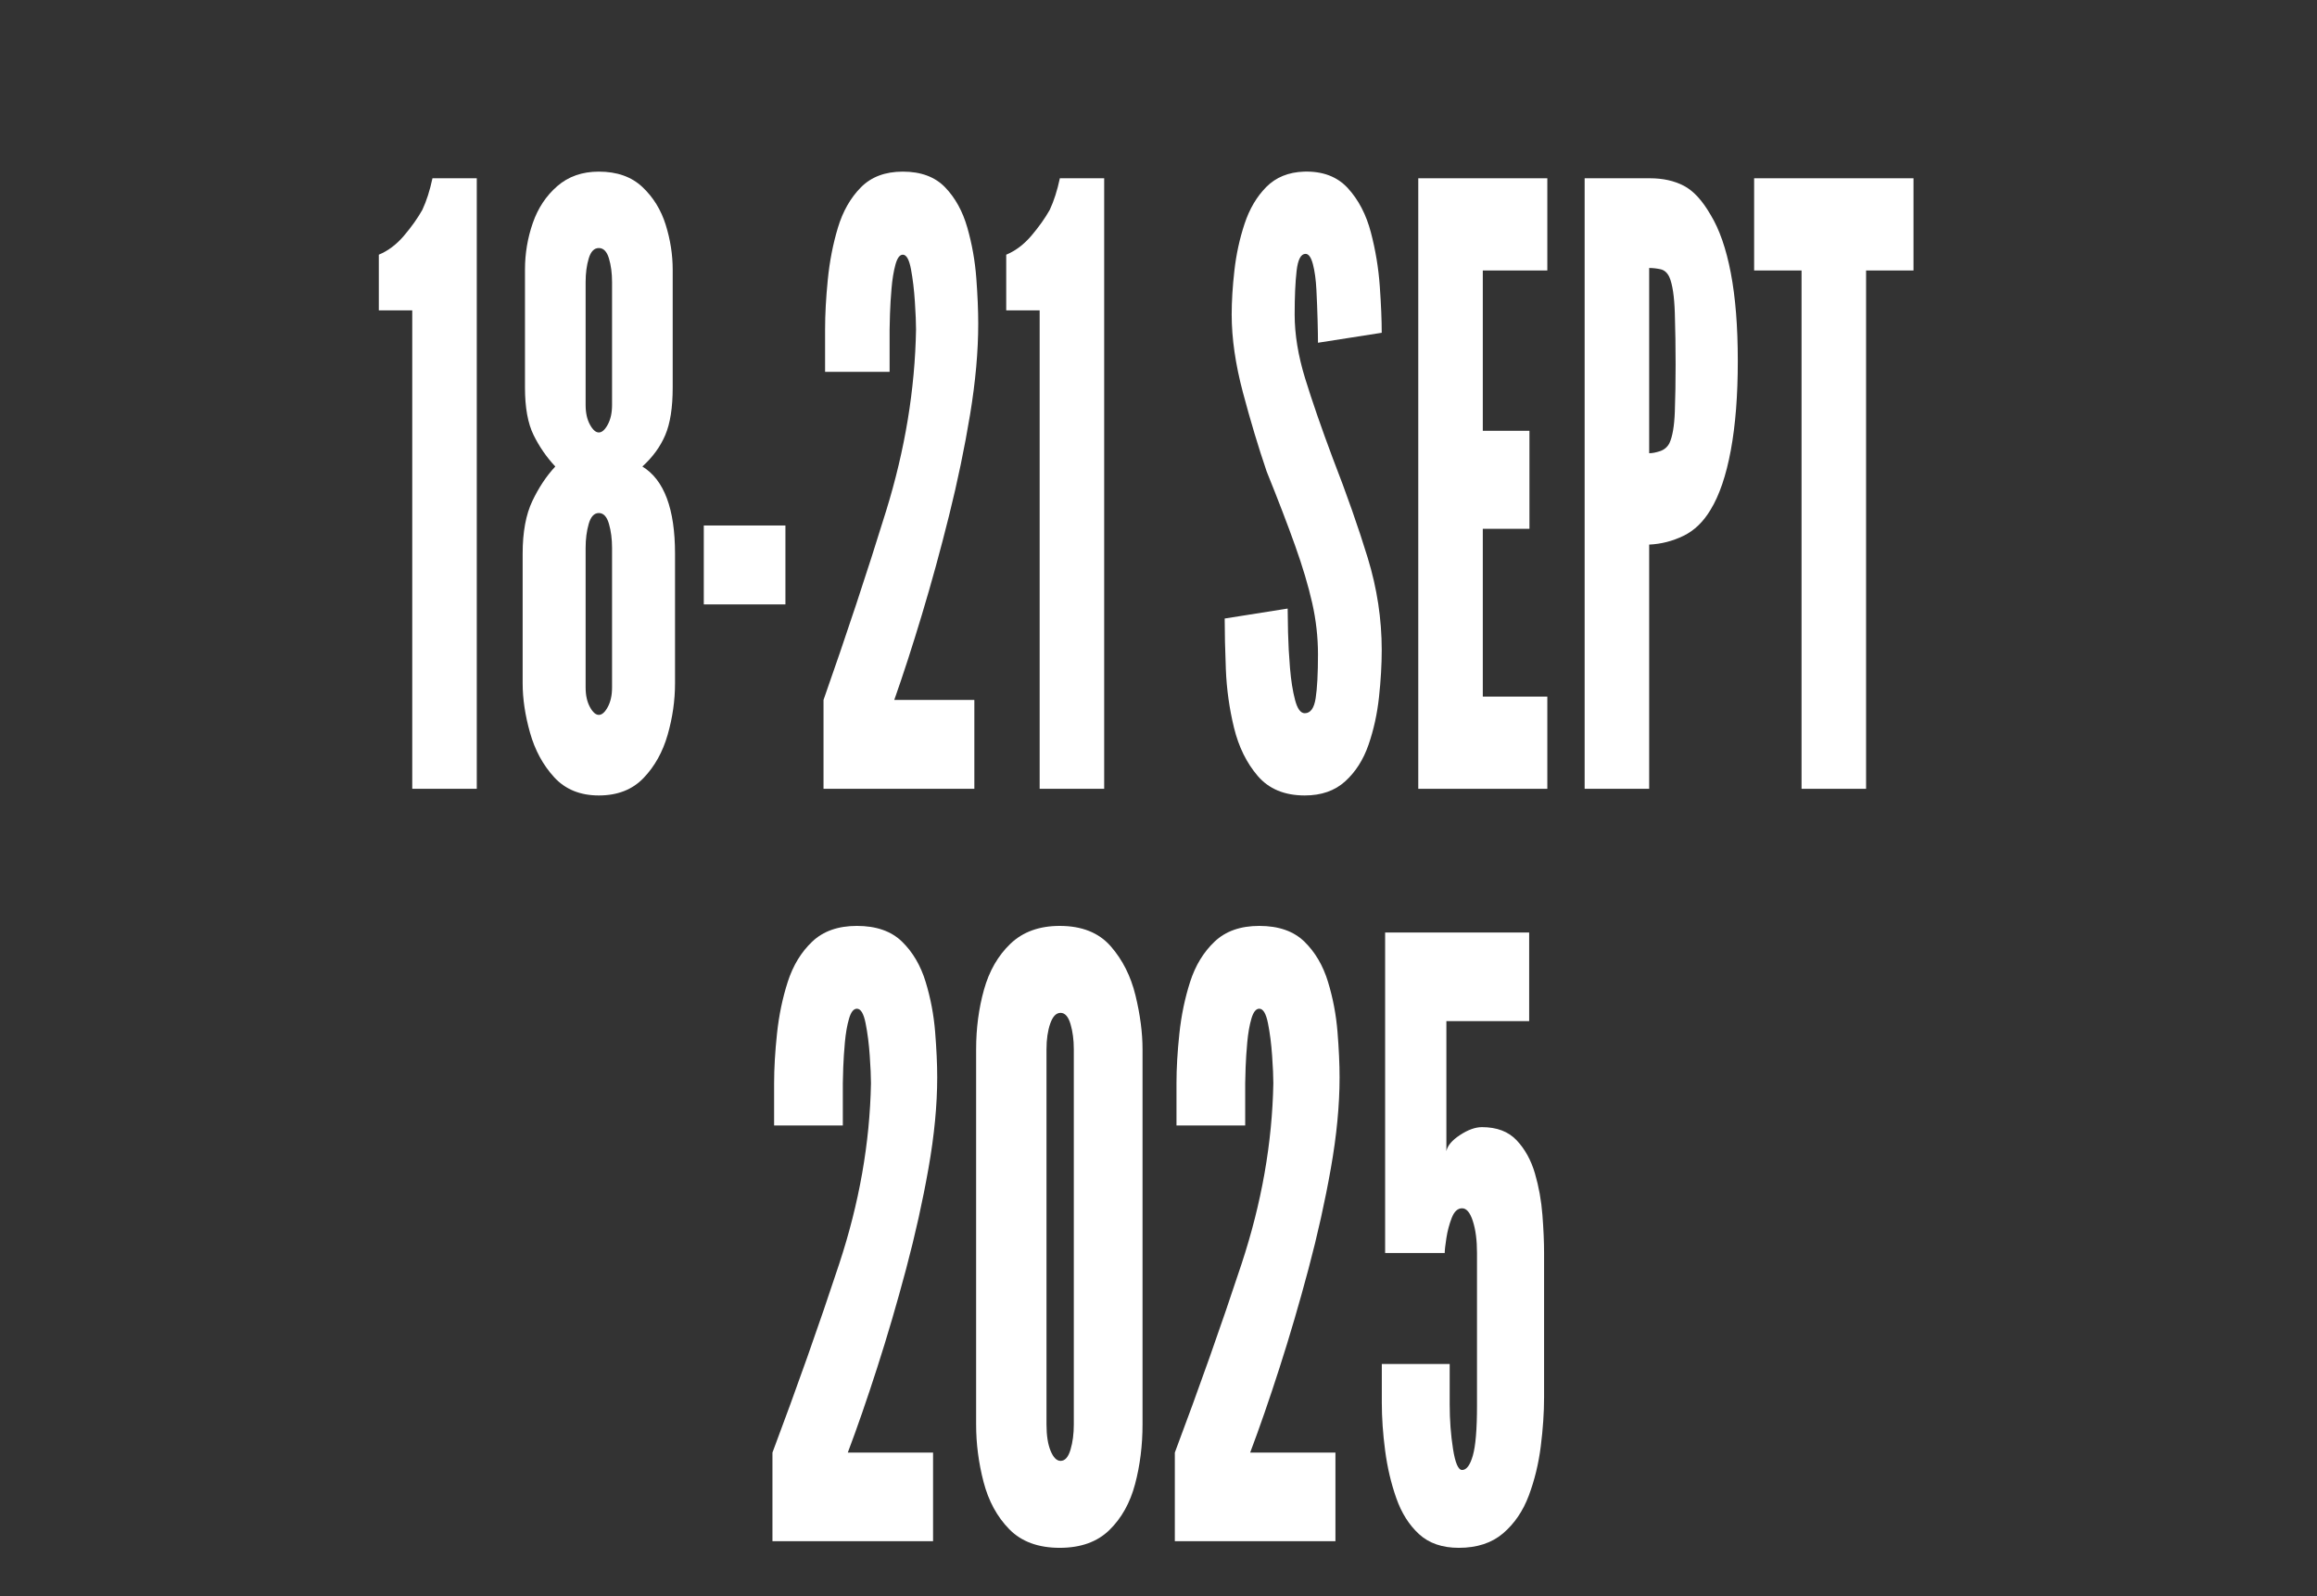
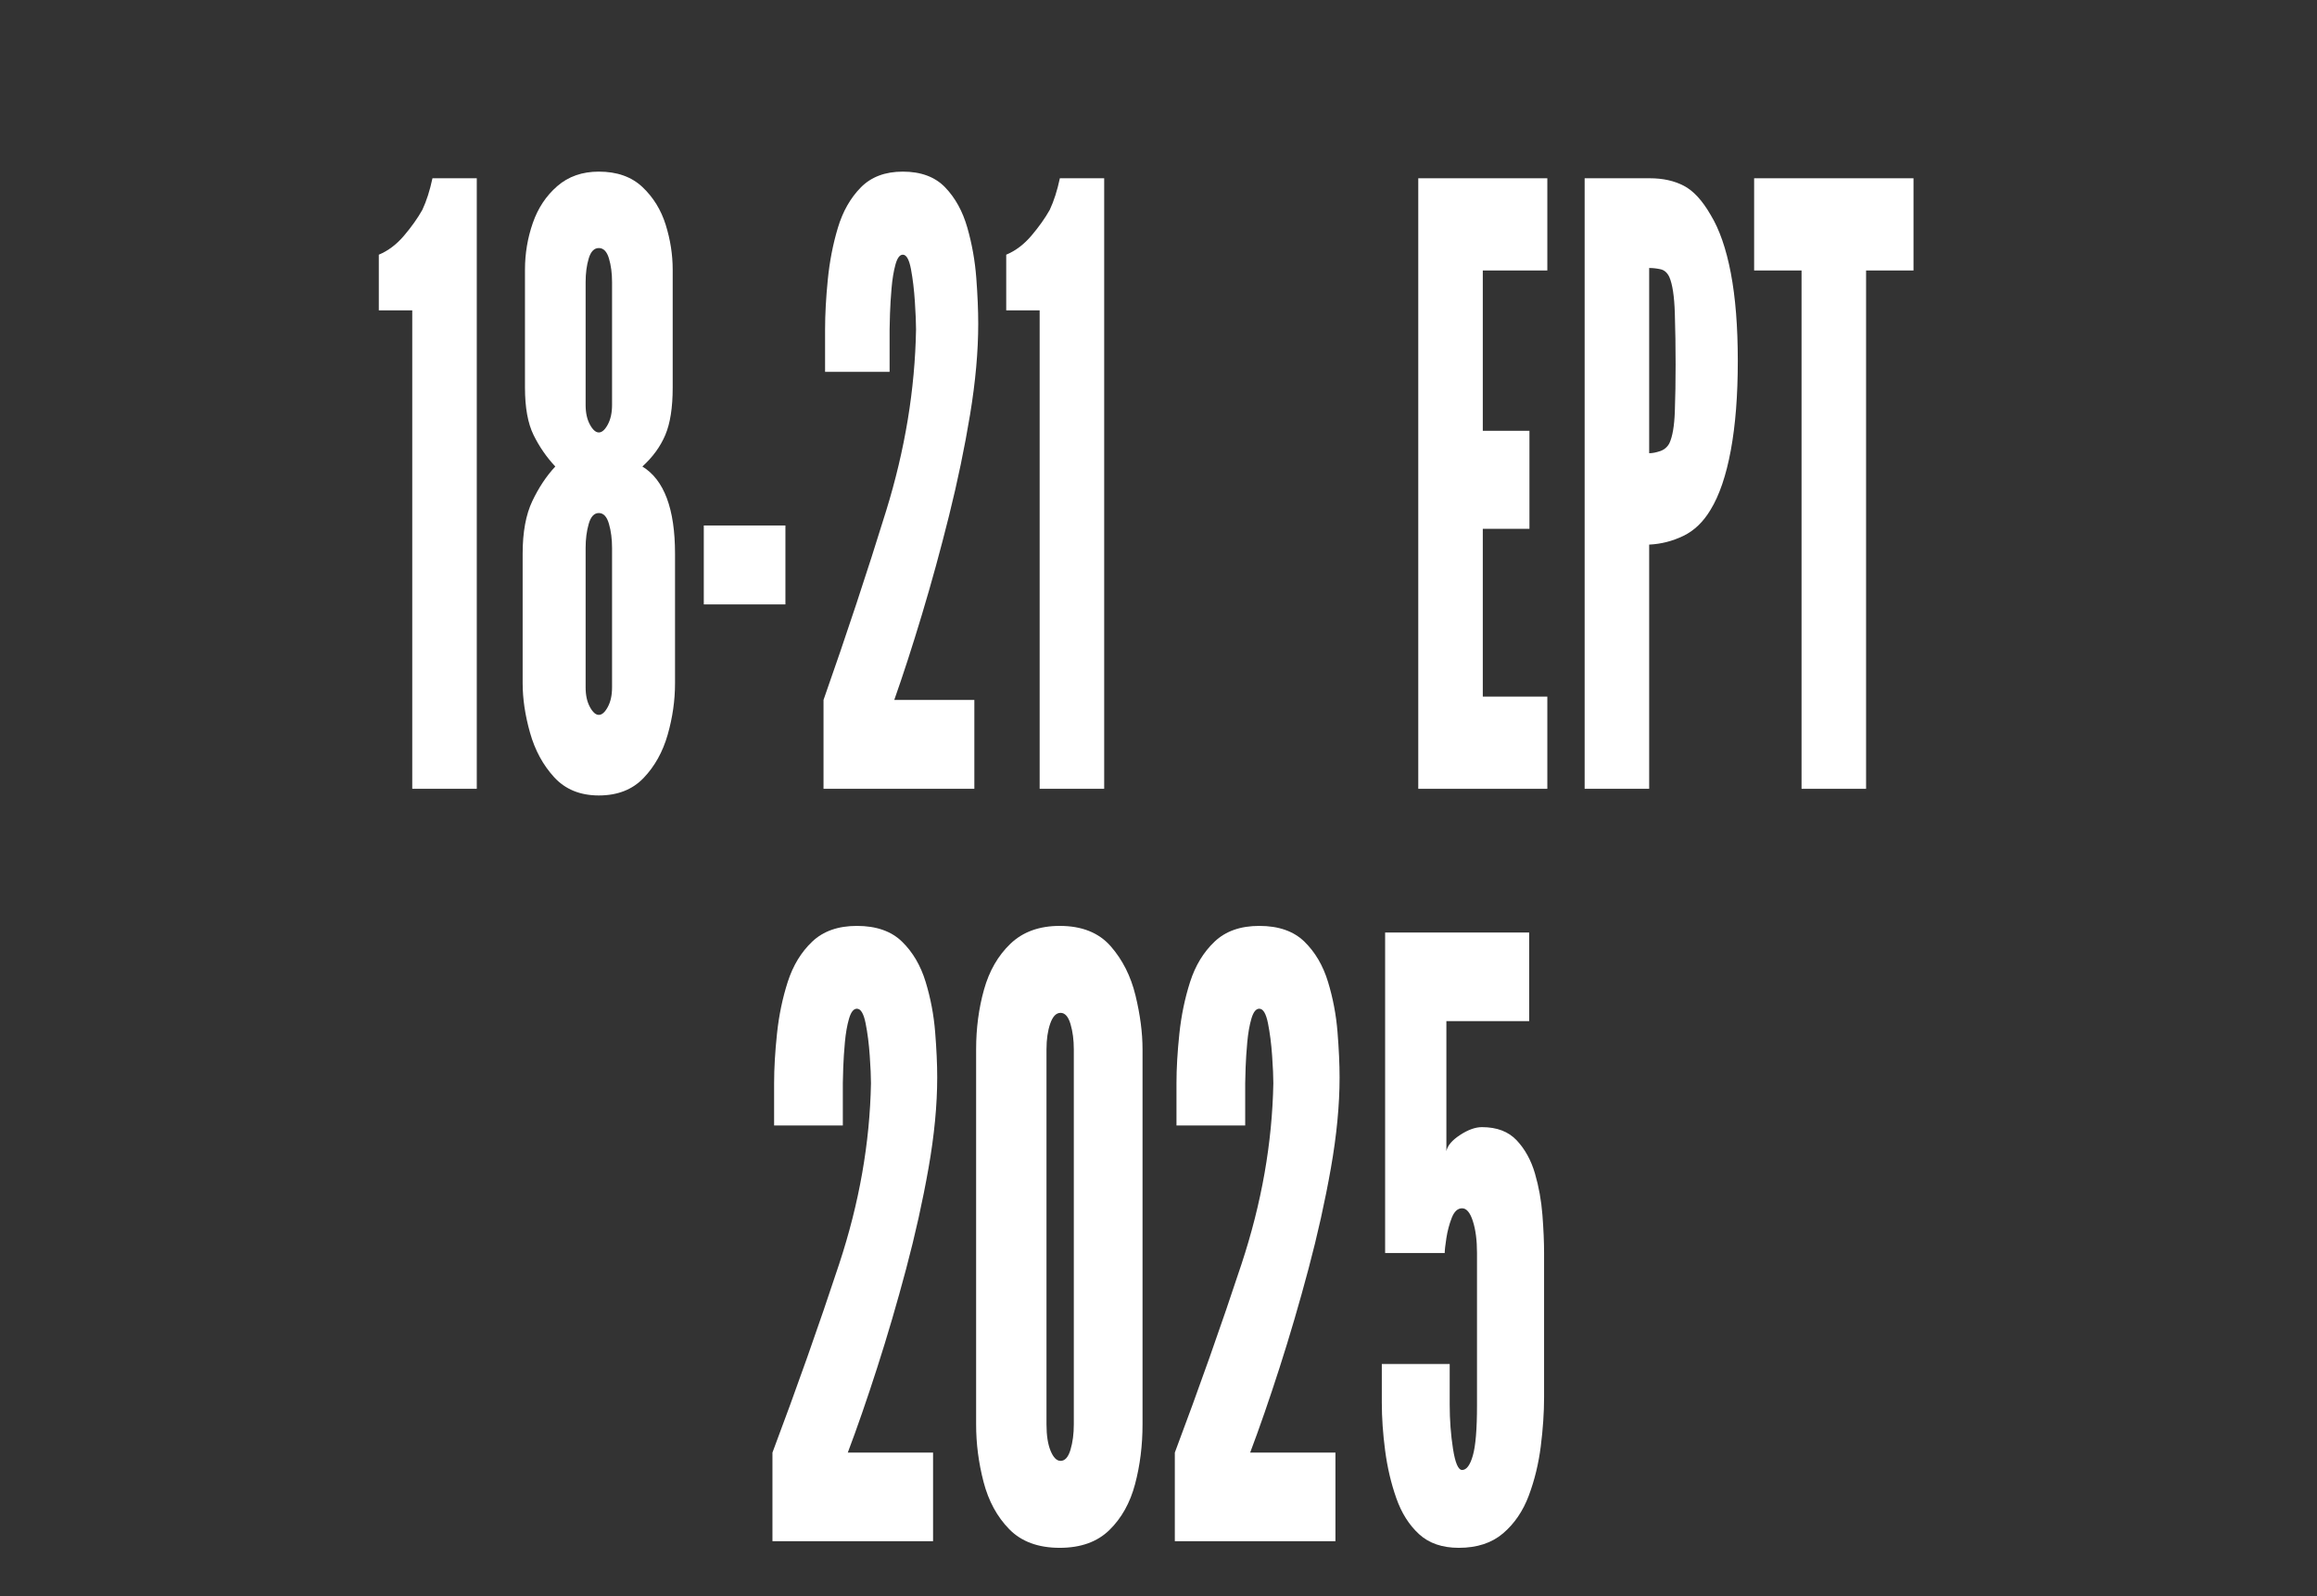
<svg xmlns="http://www.w3.org/2000/svg" class="pvff-logo date-column" viewBox="0 0 1000 689" version="1.1" xml:space="preserve" style="fill-rule:evenodd;clip-rule:evenodd;stroke-linejoin:round;stroke-miterlimit:2;">
  <rect x="0" y="0" width="1000" height="689" fill="#333333" stroke="none" />
  <g transform="matrix(0.629,0,0,0.469,153.868,111.26)">
    <g transform="matrix(1.525,0,0,1.629,-8.028,-657.993)">
      <path d="M15.3,433.609L15.3,402.17C19.498,399.98 23.288,396.383 26.669,391.378C30.051,386.372 32.791,381.524 34.889,376.831C36.755,371.826 38.271,365.882 39.437,359L59.376,359L59.376,703.892L30.342,703.892L30.342,433.609L15.3,433.609Z" style="fill:white;fill-rule:nonzero;" />
      <path d="M148.576,644.299C148.576,653.996 147.468,663.694 145.253,673.392C143.038,683.089 139.423,691.223 134.409,697.792C129.395,704.362 122.691,707.646 114.295,707.646C105.9,707.646 99.195,704.205 94.181,697.323C89.168,690.441 85.553,682.073 83.338,672.219C81.122,662.365 80.014,653.058 80.014,644.299L80.014,571.097C80.014,558.897 81.472,548.965 84.387,541.3C87.302,533.636 90.742,527.145 94.706,521.827C90.742,516.509 87.477,510.565 84.912,503.996C82.346,497.426 81.064,488.511 81.064,477.249L81.064,410.617C81.064,401.545 82.23,392.785 84.562,384.339C86.894,375.893 90.567,368.932 95.581,363.458C100.595,357.983 106.833,355.246 114.295,355.246C122.457,355.246 128.987,358.14 133.884,363.927C138.782,369.714 142.28,376.831 144.379,385.278C146.477,393.724 147.527,402.17 147.527,410.617L147.527,477.249C147.527,488.511 146.419,497.426 144.204,503.996C141.988,510.565 138.548,516.509 133.884,521.827C143.679,529.335 148.576,545.758 148.576,571.097L148.576,644.299ZM120.242,417.655C120.242,412.65 119.776,408.192 118.843,404.282C117.91,400.371 116.394,398.416 114.295,398.416C112.196,398.416 110.681,400.371 109.748,404.282C108.815,408.192 108.349,412.65 108.349,417.655L108.349,487.103C108.349,491.482 108.99,495.158 110.273,498.13C111.555,501.102 112.896,502.588 114.295,502.588C115.695,502.588 117.035,501.102 118.318,498.13C119.601,495.158 120.242,491.482 120.242,487.103L120.242,417.655ZM120.242,567.812C120.242,562.807 119.776,558.271 118.843,554.204C117.91,550.138 116.394,548.104 114.295,548.104C112.196,548.104 110.681,550.138 109.748,554.204C108.815,558.271 108.349,562.807 108.349,567.812L108.349,646.645C108.349,651.025 108.99,654.7 110.273,657.672C111.555,660.644 112.896,662.13 114.295,662.13C115.695,662.13 117.035,660.644 118.318,657.672C119.601,654.7 120.242,651.025 120.242,646.645L120.242,567.812Z" style="fill:white;fill-rule:nonzero;" />
      <rect x="161.519" y="555.143" width="36.73" height="44.578" style="fill:white;" />
      <path d="M216.089,468.333L216.089,444.402C216.089,435.956 216.497,426.571 217.313,416.247C218.129,405.924 219.645,396.148 221.86,386.92C224.076,377.691 227.516,370.105 232.18,364.162C236.844,358.218 243.14,355.246 251.069,355.246C259.231,355.246 265.586,358.218 270.134,364.162C274.681,370.105 278.004,377.691 280.103,386.92C282.202,396.148 283.543,405.611 284.126,415.309C284.709,425.007 285,433.609 285,441.117C285,456.759 283.776,473.886 281.327,492.499C278.879,511.112 275.73,530.117 271.883,549.512C268.035,568.907 263.954,587.599 259.639,605.586C255.325,623.574 251.186,639.606 247.221,653.684L283.251,653.684L283.251,703.892L215.389,703.892L215.389,653.684C225.65,617.083 235.036,581.499 243.548,546.931C252.06,512.364 256.549,478.187 257.016,444.402C257.016,440.648 256.841,435.408 256.491,428.682C256.141,421.957 255.558,415.856 254.742,410.382C253.926,404.907 252.702,402.17 251.069,402.17C249.67,402.17 248.562,404.047 247.746,407.801C246.93,411.555 246.347,416.013 245.997,421.174C245.647,426.336 245.414,431.107 245.297,435.486C245.181,439.866 245.122,442.838 245.122,444.402L245.122,468.333L216.089,468.333Z" style="fill:white;fill-rule:nonzero;" />
      <path d="M297.593,433.609L297.593,402.17C301.791,399.98 305.58,396.383 308.962,391.378C312.343,386.372 315.084,381.524 317.182,376.831C319.048,371.826 320.564,365.882 321.73,359L341.669,359L341.669,703.892L312.635,703.892L312.635,433.609L297.593,433.609Z" style="fill:white;fill-rule:nonzero;" />
    </g>
    <g transform="matrix(1.525,0,0,1.629,-8.028,-657.993)">
-       <path d="M437.865,451.91C437.865,448.782 437.807,444.48 437.69,439.006C437.574,433.531 437.399,427.9 437.166,422.113C436.932,416.326 436.408,411.477 435.591,407.566C434.775,403.656 433.668,401.701 432.268,401.701C430.169,401.701 428.829,404.907 428.246,411.32C427.663,417.733 427.371,425.945 427.371,435.956C427.371,447.217 428.945,459.261 432.093,472.087C435.242,484.913 439.381,499.929 444.512,517.134C450.808,537.468 456.055,556.238 460.253,573.443C464.45,590.649 466.549,608.011 466.549,625.529C466.549,633.663 466.141,642.5 465.325,652.041C464.509,661.582 462.935,670.576 460.603,679.023C458.271,687.469 454.772,694.351 450.108,699.669C445.444,704.987 439.381,707.646 431.919,707.646C422.824,707.646 415.769,703.971 410.755,696.619C405.741,689.268 402.185,680.196 400.086,669.403C397.987,658.611 396.763,647.583 396.413,636.322C396.063,625.06 395.889,615.519 395.889,607.698L424.223,602.067C424.223,604.882 424.281,609.418 424.398,615.675C424.514,621.932 424.806,628.579 425.272,635.618C425.739,642.656 426.497,648.678 427.546,653.684C428.595,658.689 430.053,661.191 431.919,661.191C434.484,661.191 436.116,658.376 436.816,652.745C437.515,647.114 437.865,638.824 437.865,627.875C437.865,618.178 436.991,608.48 435.242,598.782C433.493,589.085 430.927,578.292 427.546,566.405C424.164,554.517 419.909,540.596 414.778,524.642C411.047,510.878 407.49,496.018 404.109,480.064C400.728,464.11 399.037,449.407 399.037,435.956C399.037,428.448 399.445,420.158 400.261,411.086C401.077,402.014 402.593,393.255 404.809,384.808C407.024,376.362 410.289,369.402 414.603,363.927C418.917,358.453 424.573,355.559 431.569,355.246C439.964,354.933 446.552,358.062 451.333,364.631C456.113,371.2 459.553,379.49 461.652,389.501C463.751,399.511 465.092,409.678 465.675,420.001C466.258,430.325 466.549,439.084 466.549,446.279L437.865,451.91Z" style="fill:white;fill-rule:nonzero;" />
      <path d="M482.99,359L541.058,359L541.058,411.086L512.024,411.086L512.024,501.649L533.012,501.649L533.012,557.02L512.024,557.02L512.024,651.807L541.058,651.807L541.058,703.892L482.99,703.892L482.99,359Z" style="fill:white;fill-rule:nonzero;" />
      <path d="M557.848,359L587.232,359C593.062,359 598.134,360.408 602.449,363.223C606.763,366.039 610.786,371.513 614.517,379.647C618.481,387.78 621.513,398.729 623.612,412.494C625.711,426.258 626.76,442.838 626.76,462.233C626.76,481.628 625.711,498.443 623.612,512.677C621.513,526.91 618.481,538.094 614.517,546.227C611.252,553.11 607.171,558.037 602.274,561.008C597.376,563.98 592.246,565.623 586.882,565.935L586.882,703.892L557.848,703.892L557.848,359ZM586.882,514.319C588.281,514.319 589.914,513.928 591.78,513.146C593.645,512.364 595.044,510.878 595.977,508.688C597.376,504.934 598.193,498.99 598.426,490.857C598.659,482.723 598.776,473.808 598.776,464.11C598.776,454.412 598.659,444.793 598.426,435.252C598.193,425.71 597.376,418.906 595.977,414.84C595.044,412.337 593.703,410.851 591.954,410.382C590.205,409.913 588.515,409.678 586.882,409.678L586.882,514.319Z" style="fill:white;fill-rule:nonzero;" />
      <path d="M634.106,411.086L634.106,359L705.816,359L705.816,411.086L684.478,411.086L684.478,703.892L655.444,703.892L655.444,411.086L634.106,411.086Z" style="fill:white;fill-rule:nonzero;" />
    </g>
    <g transform="matrix(1.624,0,0,1.624,-939.241,37.879)">
      <path d="M754.789,468.333L754.789,444.402C754.789,435.956 755.197,426.571 756.013,416.247C756.829,405.924 758.345,396.148 760.561,386.92C762.776,377.691 766.216,370.105 770.88,364.162C775.544,358.218 781.84,355.246 789.769,355.246C797.931,355.246 804.286,358.218 808.834,364.162C813.381,370.105 816.704,377.691 818.803,386.92C820.902,396.148 822.243,405.611 822.826,415.309C823.409,425.007 823.7,433.609 823.7,441.117C823.7,456.759 822.476,473.886 820.028,492.499C817.579,511.112 814.431,530.117 810.583,549.512C806.735,568.907 802.654,587.599 798.34,605.586C794.025,623.574 789.886,639.606 785.921,653.684L821.951,653.684L821.951,703.892L754.089,703.892L754.089,653.684C764.35,617.083 773.737,581.499 782.249,546.931C790.76,512.364 795.25,478.187 795.716,444.402C795.716,440.648 795.541,435.408 795.191,428.682C794.842,421.957 794.259,415.856 793.442,410.382C792.626,404.907 791.402,402.17 789.769,402.17C788.37,402.17 787.262,404.047 786.446,407.801C785.63,411.555 785.047,416.013 784.697,421.174C784.347,426.336 784.114,431.107 783.998,435.486C783.881,439.866 783.823,442.838 783.823,444.402L783.823,468.333L754.789,468.333Z" style="fill:white;fill-rule:nonzero;" />
      <path d="M910.452,637.729C910.452,649.617 909.403,660.879 907.304,671.515C905.205,682.151 901.59,690.832 896.46,697.558C891.329,704.283 884.333,707.646 875.472,707.646C866.377,707.646 859.264,704.127 854.134,697.088C849.003,690.05 845.388,681.134 843.29,670.342C841.191,659.549 840.141,648.678 840.141,637.729L840.141,425.163C840.141,413.276 841.249,402.014 843.464,391.378C845.68,380.742 849.411,372.061 854.658,365.335C859.905,358.609 866.843,355.246 875.472,355.246C884.8,355.246 891.971,359.078 896.985,366.742C901.999,374.407 905.497,383.713 907.479,394.662C909.461,405.611 910.452,415.778 910.452,425.163L910.452,637.729ZM881.418,425.163C881.418,419.845 880.952,415.074 880.019,410.851C879.086,406.628 877.687,404.516 875.821,404.516C873.956,404.516 872.498,406.55 871.449,410.617C870.399,414.683 869.875,419.532 869.875,425.163L869.875,637.729C869.875,643.986 870.458,648.991 871.624,652.745C872.79,656.499 874.189,658.376 875.821,658.376C877.687,658.376 879.086,656.264 880.019,652.041C880.952,647.818 881.418,643.047 881.418,637.729L881.418,425.163Z" style="fill:white;fill-rule:nonzero;" />
      <path d="M924.794,468.333L924.794,444.402C924.794,435.956 925.202,426.571 926.019,416.247C926.835,405.924 928.351,396.148 930.566,386.92C932.781,377.691 936.221,370.105 940.885,364.162C945.549,358.218 951.846,355.246 959.775,355.246C967.937,355.246 974.292,358.218 978.839,364.162C983.387,370.105 986.71,377.691 988.809,386.92C990.907,396.148 992.248,405.611 992.831,415.309C993.414,425.007 993.706,433.609 993.706,441.117C993.706,456.759 992.482,473.886 990.033,492.499C987.584,511.112 984.436,530.117 980.588,549.512C976.74,568.907 972.659,587.599 968.345,605.586C964.031,623.574 959.891,639.606 955.927,653.684L991.957,653.684L991.957,703.892L924.095,703.892L924.095,653.684C934.356,617.083 943.742,581.499 952.254,546.931C960.766,512.364 965.255,478.187 965.721,444.402C965.721,440.648 965.547,435.408 965.197,428.682C964.847,421.957 964.264,415.856 963.448,410.382C962.631,404.907 961.407,402.17 959.775,402.17C958.376,402.17 957.268,404.047 956.452,407.801C955.635,411.555 955.052,416.013 954.703,421.174C954.353,426.336 954.12,431.107 954.003,435.486C953.886,439.866 953.828,442.838 953.828,444.402L953.828,468.333L924.794,468.333Z" style="fill:white;fill-rule:nonzero;" />
      <path d="M1051.77,540.596C1051.77,533.401 1051.19,527.379 1050.02,522.531C1048.86,517.682 1047.34,515.257 1045.48,515.257C1043.61,515.257 1042.15,517.056 1041.1,520.654C1040.06,524.251 1039.3,528.083 1038.83,532.15C1038.36,536.217 1038.13,539.032 1038.13,540.596L1012.95,540.596L1012.95,359L1073.81,359L1073.81,409.209L1038.83,409.209L1038.83,482.88C1039.3,479.751 1041.22,476.701 1044.6,473.73C1047.98,470.758 1051.07,469.272 1053.87,469.272C1060.17,469.272 1065.07,471.774 1068.56,476.78C1072.06,481.785 1074.63,488.041 1076.26,495.549C1077.89,503.057 1078.94,510.878 1079.41,519.011C1079.88,527.145 1080.11,534.34 1080.11,540.596L1080.11,622.244C1080.11,631.004 1079.64,640.31 1078.71,650.164C1077.78,660.018 1076.09,669.325 1073.64,678.084C1071.19,686.843 1067.57,693.96 1062.79,699.435C1058.01,704.909 1051.77,707.646 1044.08,707.646C1037.08,707.646 1031.49,705.066 1027.29,699.904C1023.09,694.742 1019.88,687.938 1017.67,679.492C1015.45,671.046 1013.88,662.052 1012.95,652.51C1012.01,642.969 1011.55,633.897 1011.55,625.294L1011.55,603.475L1040.23,603.475L1040.23,626.468C1040.23,635.227 1040.7,643.595 1041.63,651.572C1042.56,659.549 1043.85,663.538 1045.48,663.538C1047.34,663.538 1048.86,660.8 1050.02,655.326C1051.19,649.851 1051.77,640.388 1051.77,626.937L1051.77,540.596Z" style="fill:white;fill-rule:nonzero;" />
    </g>
  </g>
</svg>